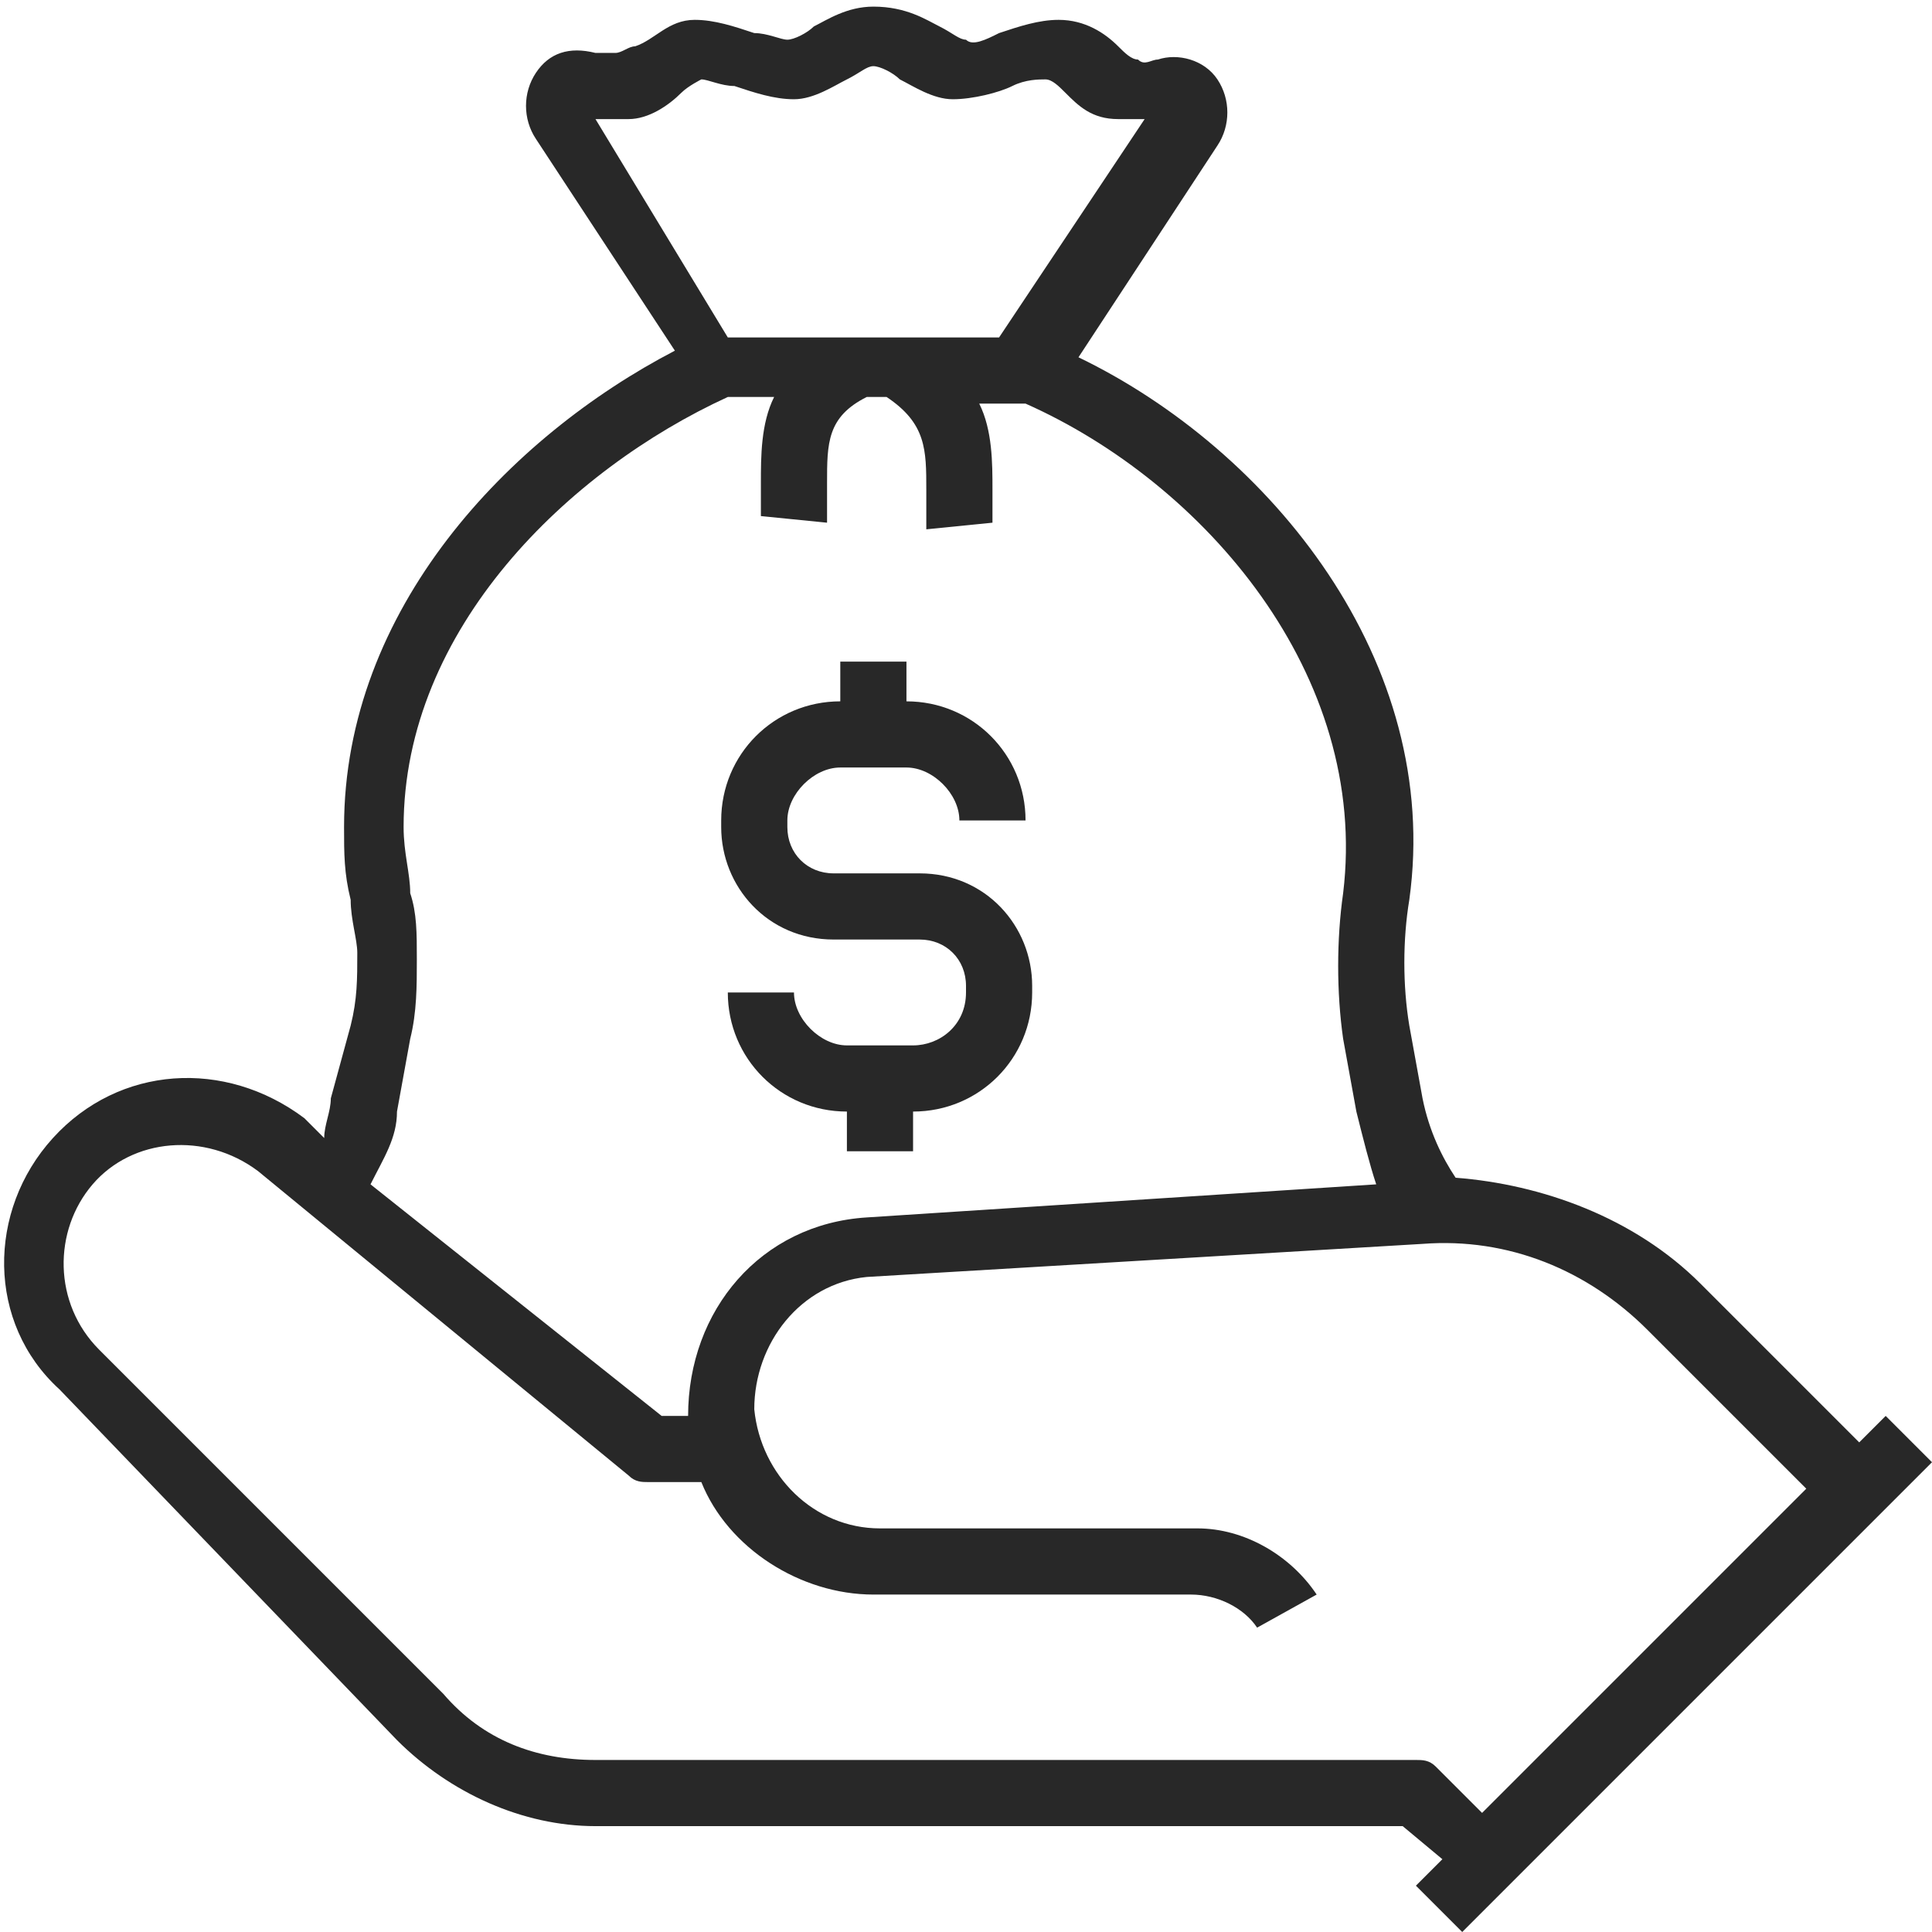
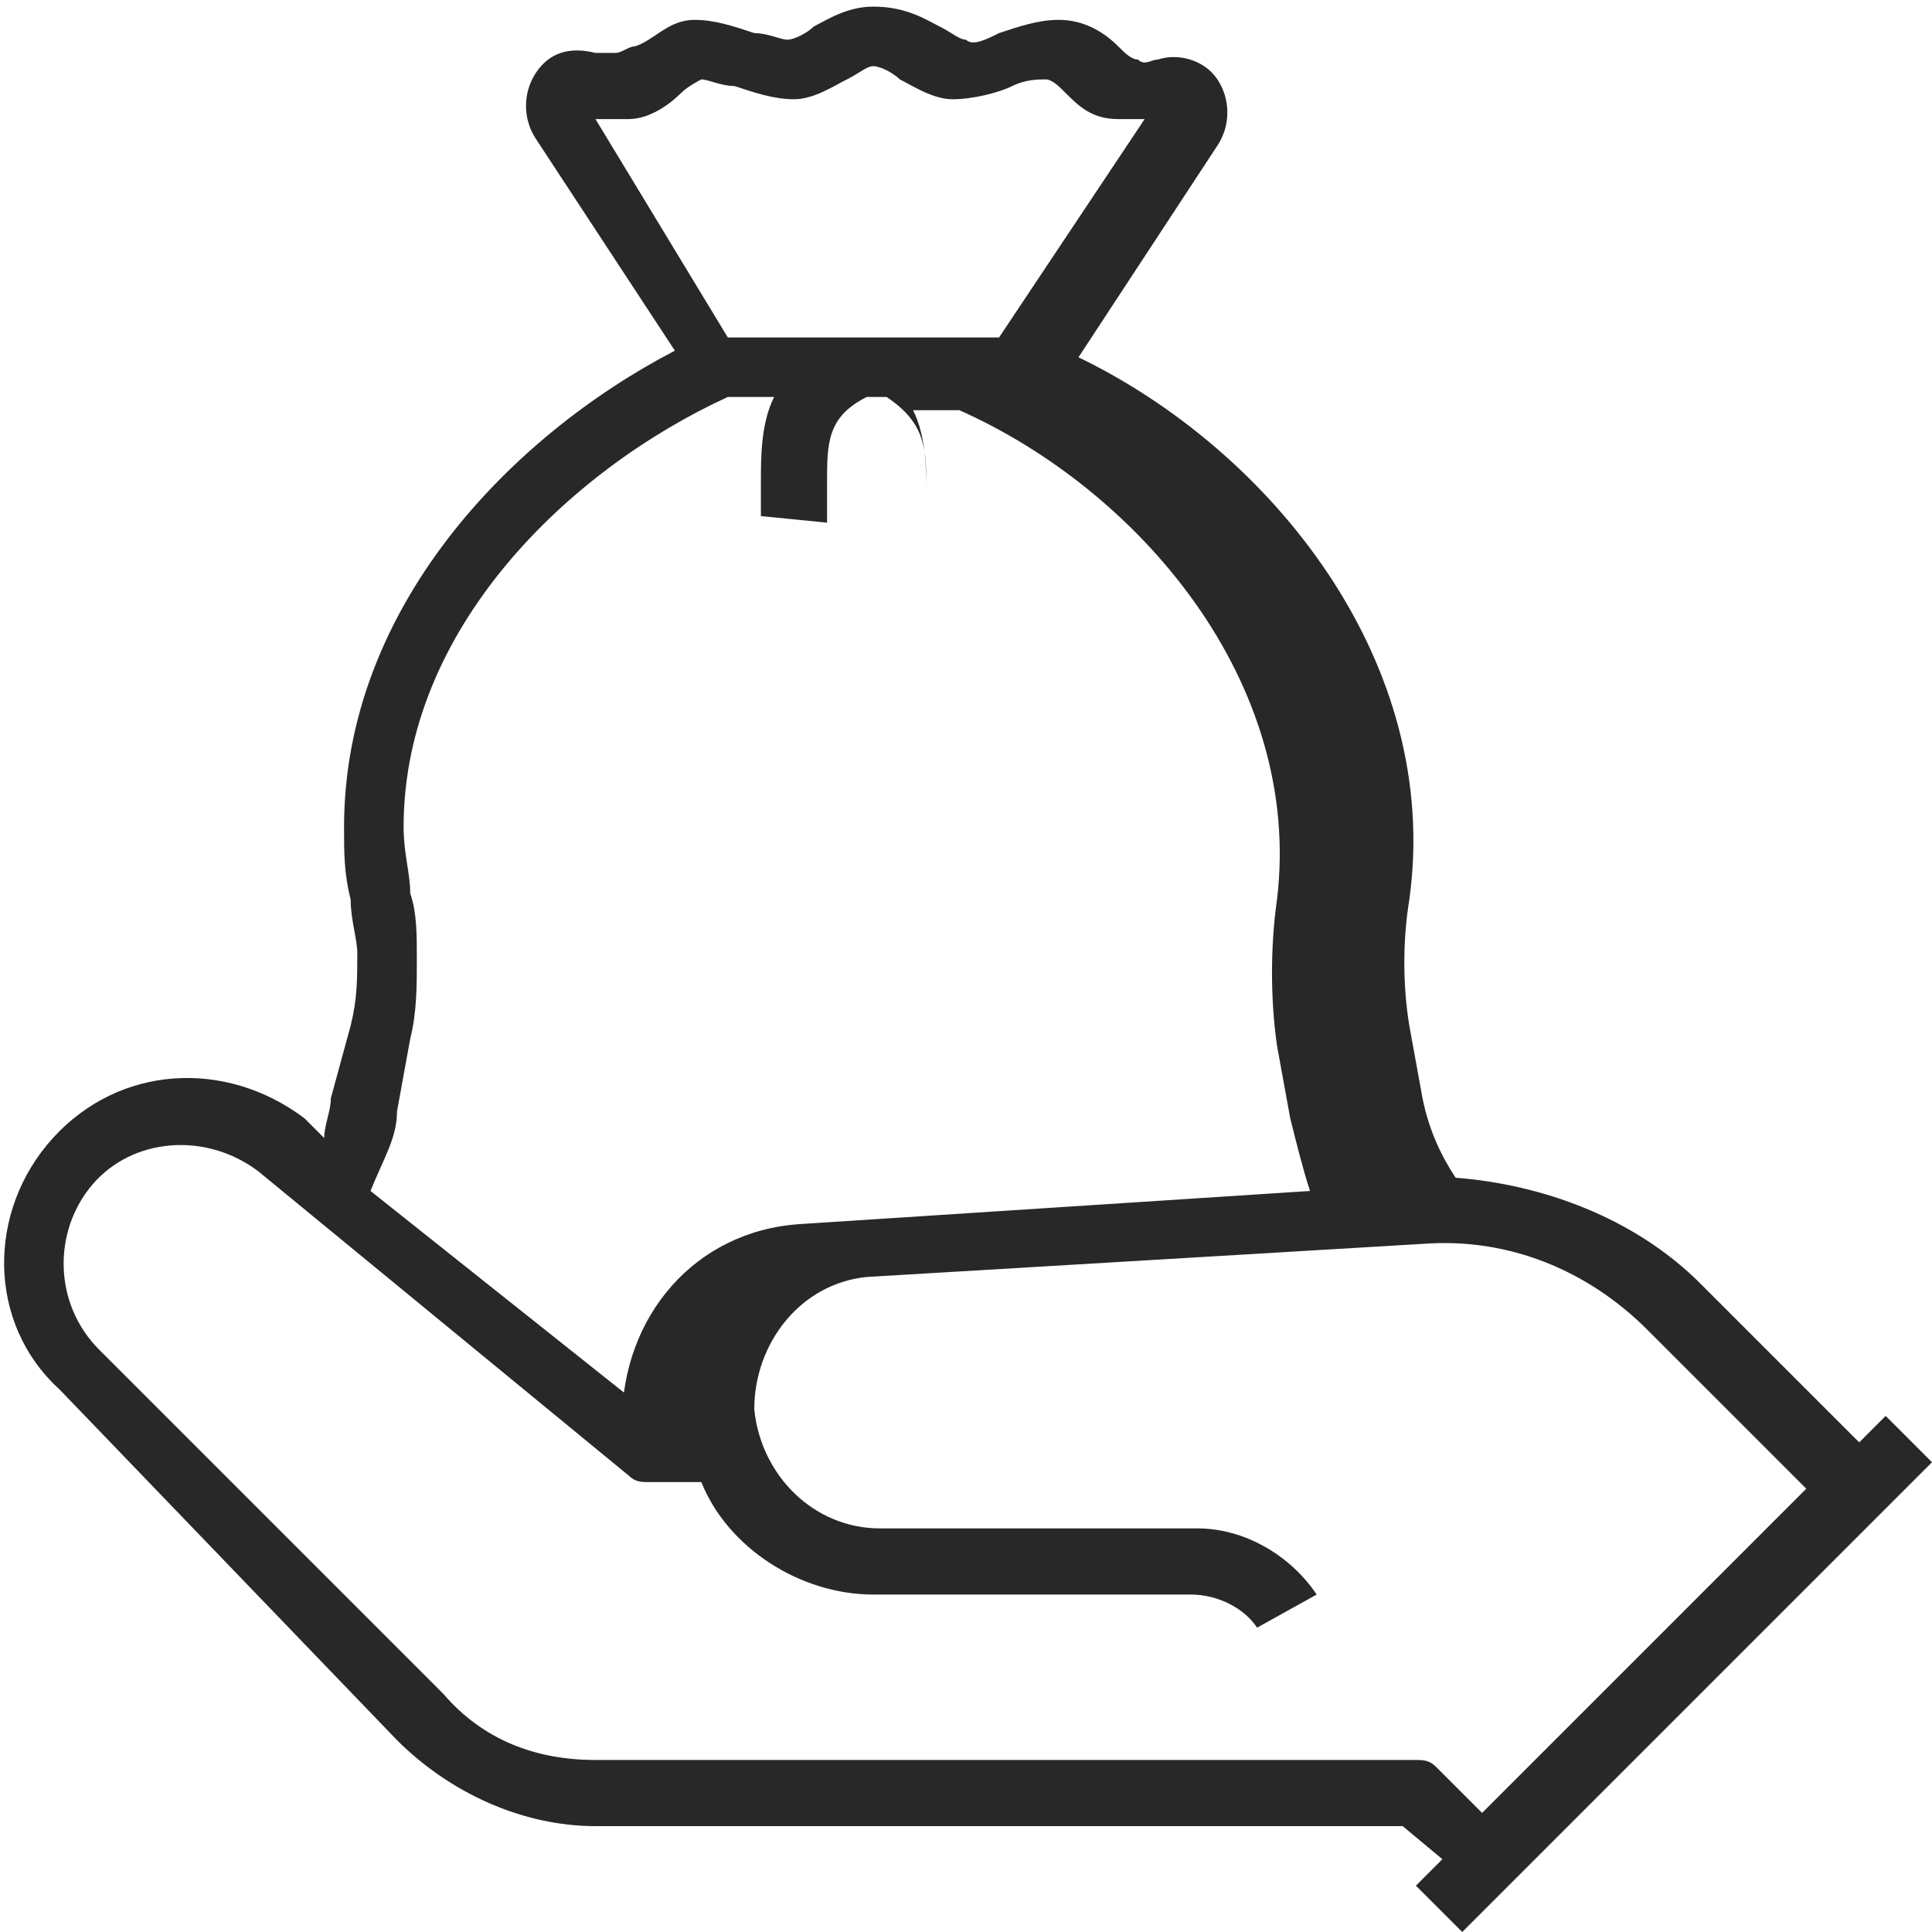
<svg xmlns="http://www.w3.org/2000/svg" version="1.1" id="Layer_1" x="0px" y="0px" viewBox="0 0 29.2 29.2" enable-background="new 0 0 29.2 29.2" xml:space="preserve">
  <g>
-     <path fill="#282828" d="M28.5,21.4l-0.4,0.4l-2.4-2.4c-1-1-2.4-1.5-3.7-1.6c-0.2-0.3-0.4-0.7-0.5-1.2l-0.2-1.1   c-0.1-0.6-0.1-1.3,0-1.9c0.5-3.6-2.1-6.8-5-8.2l2.1-3.2c0.2-0.3,0.2-0.7,0-1s-0.6-0.4-0.9-0.3c-0.1,0-0.2,0.1-0.3,0   c-0.1,0-0.2-0.1-0.3-0.2c-0.2-0.2-0.5-0.4-0.9-0.4c-0.3,0-0.6,0.1-0.9,0.2c-0.2,0.1-0.4,0.2-0.5,0.1c-0.1,0-0.2-0.1-0.4-0.2   c-0.2-0.1-0.5-0.3-1-0.3c-0.4,0-0.7,0.2-0.9,0.3c-0.1,0.1-0.3,0.2-0.4,0.2c-0.1,0-0.3-0.1-0.5-0.1c-0.3-0.1-0.6-0.2-0.9-0.2   c-0.4,0-0.6,0.3-0.9,0.4C9.5,0.7,9.4,0.8,9.3,0.8c-0.1,0-0.2,0-0.3,0c-0.4-0.1-0.7,0-0.9,0.3c-0.2,0.3-0.2,0.7,0,1l2.1,3.2   c-2.5,1.3-5,3.9-5,7.2c0,0.4,0,0.7,0.1,1.1c0,0.3,0.1,0.6,0.1,0.8c0,0.4,0,0.7-0.1,1.1L5,16.6c0,0.2-0.1,0.4-0.1,0.6l-0.3-0.3   c-1.2-0.9-2.8-0.8-3.8,0.3c-1,1.1-1,2.8,0.1,3.8L6,26.3c0.8,0.8,1.9,1.3,3,1.3h12.2l0.6,0.5l-0.4,0.4l0.7,0.7l7.1-7.1L28.5,21.4z    M9.5,1.8c0.3,0,0.6-0.2,0.8-0.4c0.1-0.1,0.3-0.2,0.3-0.2c0.1,0,0.3,0.1,0.5,0.1c0.3,0.1,0.6,0.2,0.9,0.2c0.3,0,0.6-0.2,0.8-0.3   C13,1.1,13.1,1,13.2,1c0.1,0,0.3,0.1,0.4,0.2c0.2,0.1,0.5,0.3,0.8,0.3c0.3,0,0.7-0.1,0.9-0.2c0.2-0.1,0.4-0.1,0.5-0.1   c0.1,0,0.2,0.1,0.3,0.2c0.2,0.2,0.4,0.4,0.8,0.4c0.2,0,0.3,0,0.4,0l-2.2,3.3h-4.1L9,1.8C9.2,1.8,9.3,1.8,9.5,1.8z M6,16.8l0.2-1.1   c0.1-0.4,0.1-0.8,0.1-1.2c0-0.4,0-0.7-0.1-1c0-0.3-0.1-0.6-0.1-1c0-3,2.5-5.4,4.9-6.5h0.7c-0.2,0.4-0.2,0.9-0.2,1.3   c0,0.2,0,0.3,0,0.5l1,0.1c0-0.2,0-0.4,0-0.6c0-0.6,0-1,0.6-1.3h0.3C14,6.4,14,6.8,14,7.4c0,0.2,0,0.4,0,0.6l1-0.1   c0-0.2,0-0.3,0-0.5c0-0.4,0-0.9-0.2-1.3h0.7c2.7,1.2,5.2,4.1,4.8,7.4c-0.1,0.7-0.1,1.5,0,2.2l0.2,1.1c0.1,0.4,0.2,0.8,0.3,1.1   l-7.7,0.5c-1.6,0.1-2.7,1.4-2.7,3c0,0,0,0,0,0H10l-4.4-3.5C5.8,17.5,6,17.2,6,16.8z M21.7,26.7c-0.1-0.1-0.2-0.1-0.3-0.1H9   c-0.9,0-1.7-0.3-2.3-1l-5.2-5.2c-0.7-0.7-0.7-1.8-0.1-2.5c0.6-0.7,1.7-0.8,2.5-0.2l5.6,4.6c0.1,0.1,0.2,0.1,0.3,0.1h0.8   c0.4,1,1.5,1.7,2.6,1.7h4.8c0.4,0,0.8,0.2,1,0.5l0.9-0.5c-0.4-0.6-1.1-1-1.8-1h-4.8c-1,0-1.8-0.8-1.9-1.8c0-1,0.7-1.9,1.7-2   l8.4-0.5c1.3-0.1,2.5,0.4,3.4,1.3l2.4,2.4l-4.9,4.9L21.7,26.7z" />
-     <path fill="#282828" d="M13.8,15.8h-1c-0.4,0-0.8-0.4-0.8-0.8h-1c0,1,0.8,1.8,1.8,1.8h0v0.6h1v-0.6h0c1,0,1.8-0.8,1.8-1.8v-0.1   c0-0.9-0.7-1.7-1.7-1.7h-1.3c-0.4,0-0.7-0.3-0.7-0.7v-0.1c0-0.4,0.4-0.8,0.8-0.8h1c0.4,0,0.8,0.4,0.8,0.8h1c0-1-0.8-1.8-1.8-1.8h0   v-0.6h-1v0.6h0c-1,0-1.8,0.8-1.8,1.8v0.1c0,0.9,0.7,1.7,1.7,1.7h1.3c0.4,0,0.7,0.3,0.7,0.7V15C14.6,15.5,14.2,15.8,13.8,15.8z" />
+     <path fill="#282828" d="M28.5,21.4l-0.4,0.4l-2.4-2.4c-1-1-2.4-1.5-3.7-1.6c-0.2-0.3-0.4-0.7-0.5-1.2l-0.2-1.1   c-0.1-0.6-0.1-1.3,0-1.9c0.5-3.6-2.1-6.8-5-8.2l2.1-3.2c0.2-0.3,0.2-0.7,0-1s-0.6-0.4-0.9-0.3c-0.1,0-0.2,0.1-0.3,0   c-0.1,0-0.2-0.1-0.3-0.2c-0.2-0.2-0.5-0.4-0.9-0.4c-0.3,0-0.6,0.1-0.9,0.2c-0.2,0.1-0.4,0.2-0.5,0.1c-0.1,0-0.2-0.1-0.4-0.2   c-0.2-0.1-0.5-0.3-1-0.3c-0.4,0-0.7,0.2-0.9,0.3c-0.1,0.1-0.3,0.2-0.4,0.2c-0.1,0-0.3-0.1-0.5-0.1c-0.3-0.1-0.6-0.2-0.9-0.2   c-0.4,0-0.6,0.3-0.9,0.4C9.5,0.7,9.4,0.8,9.3,0.8c-0.1,0-0.2,0-0.3,0c-0.4-0.1-0.7,0-0.9,0.3c-0.2,0.3-0.2,0.7,0,1l2.1,3.2   c-2.5,1.3-5,3.9-5,7.2c0,0.4,0,0.7,0.1,1.1c0,0.3,0.1,0.6,0.1,0.8c0,0.4,0,0.7-0.1,1.1L5,16.6c0,0.2-0.1,0.4-0.1,0.6l-0.3-0.3   c-1.2-0.9-2.8-0.8-3.8,0.3c-1,1.1-1,2.8,0.1,3.8L6,26.3c0.8,0.8,1.9,1.3,3,1.3h12.2l0.6,0.5l-0.4,0.4l0.7,0.7l7.1-7.1L28.5,21.4z    M9.5,1.8c0.3,0,0.6-0.2,0.8-0.4c0.1-0.1,0.3-0.2,0.3-0.2c0.1,0,0.3,0.1,0.5,0.1c0.3,0.1,0.6,0.2,0.9,0.2c0.3,0,0.6-0.2,0.8-0.3   C13,1.1,13.1,1,13.2,1c0.1,0,0.3,0.1,0.4,0.2c0.2,0.1,0.5,0.3,0.8,0.3c0.3,0,0.7-0.1,0.9-0.2c0.2-0.1,0.4-0.1,0.5-0.1   c0.1,0,0.2,0.1,0.3,0.2c0.2,0.2,0.4,0.4,0.8,0.4c0.2,0,0.3,0,0.4,0l-2.2,3.3h-4.1L9,1.8C9.2,1.8,9.3,1.8,9.5,1.8z M6,16.8l0.2-1.1   c0.1-0.4,0.1-0.8,0.1-1.2c0-0.4,0-0.7-0.1-1c0-0.3-0.1-0.6-0.1-1c0-3,2.5-5.4,4.9-6.5h0.7c-0.2,0.4-0.2,0.9-0.2,1.3   c0,0.2,0,0.3,0,0.5l1,0.1c0-0.2,0-0.4,0-0.6c0-0.6,0-1,0.6-1.3h0.3C14,6.4,14,6.8,14,7.4c0,0.2,0,0.4,0,0.6c0-0.2,0-0.3,0-0.5c0-0.4,0-0.9-0.2-1.3h0.7c2.7,1.2,5.2,4.1,4.8,7.4c-0.1,0.7-0.1,1.5,0,2.2l0.2,1.1c0.1,0.4,0.2,0.8,0.3,1.1   l-7.7,0.5c-1.6,0.1-2.7,1.4-2.7,3c0,0,0,0,0,0H10l-4.4-3.5C5.8,17.5,6,17.2,6,16.8z M21.7,26.7c-0.1-0.1-0.2-0.1-0.3-0.1H9   c-0.9,0-1.7-0.3-2.3-1l-5.2-5.2c-0.7-0.7-0.7-1.8-0.1-2.5c0.6-0.7,1.7-0.8,2.5-0.2l5.6,4.6c0.1,0.1,0.2,0.1,0.3,0.1h0.8   c0.4,1,1.5,1.7,2.6,1.7h4.8c0.4,0,0.8,0.2,1,0.5l0.9-0.5c-0.4-0.6-1.1-1-1.8-1h-4.8c-1,0-1.8-0.8-1.9-1.8c0-1,0.7-1.9,1.7-2   l8.4-0.5c1.3-0.1,2.5,0.4,3.4,1.3l2.4,2.4l-4.9,4.9L21.7,26.7z" />
  </g>
</svg>